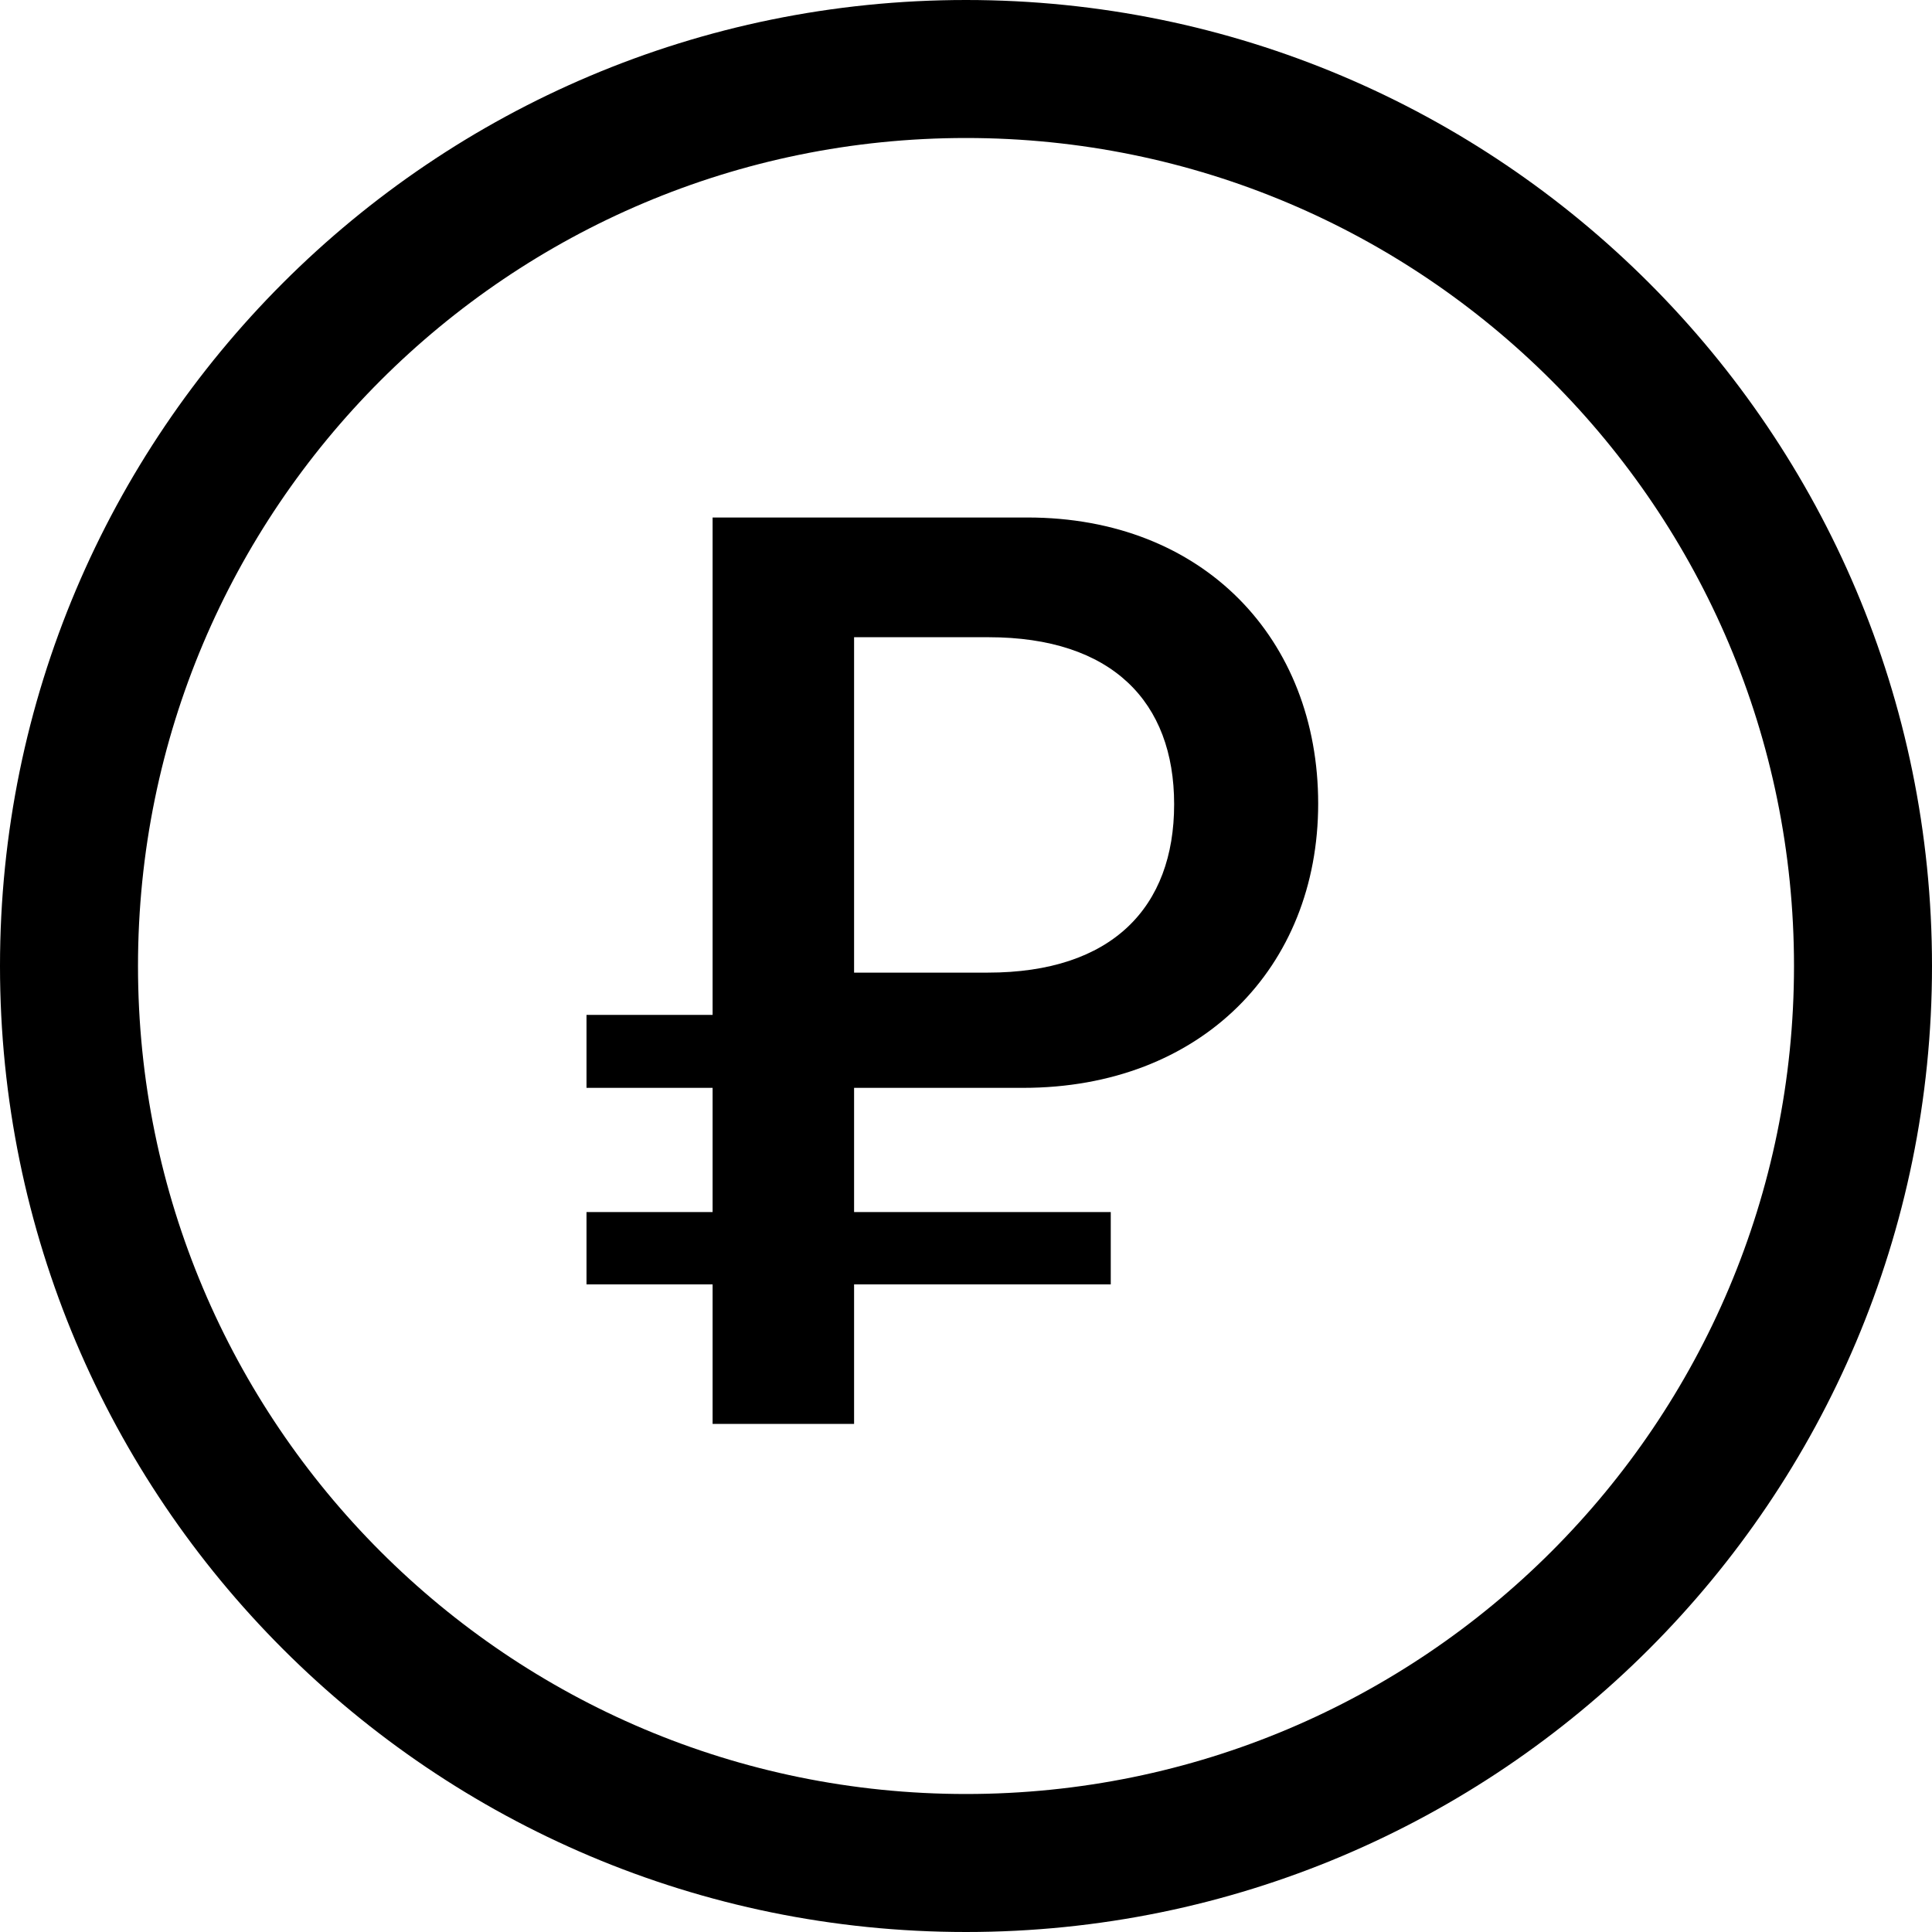
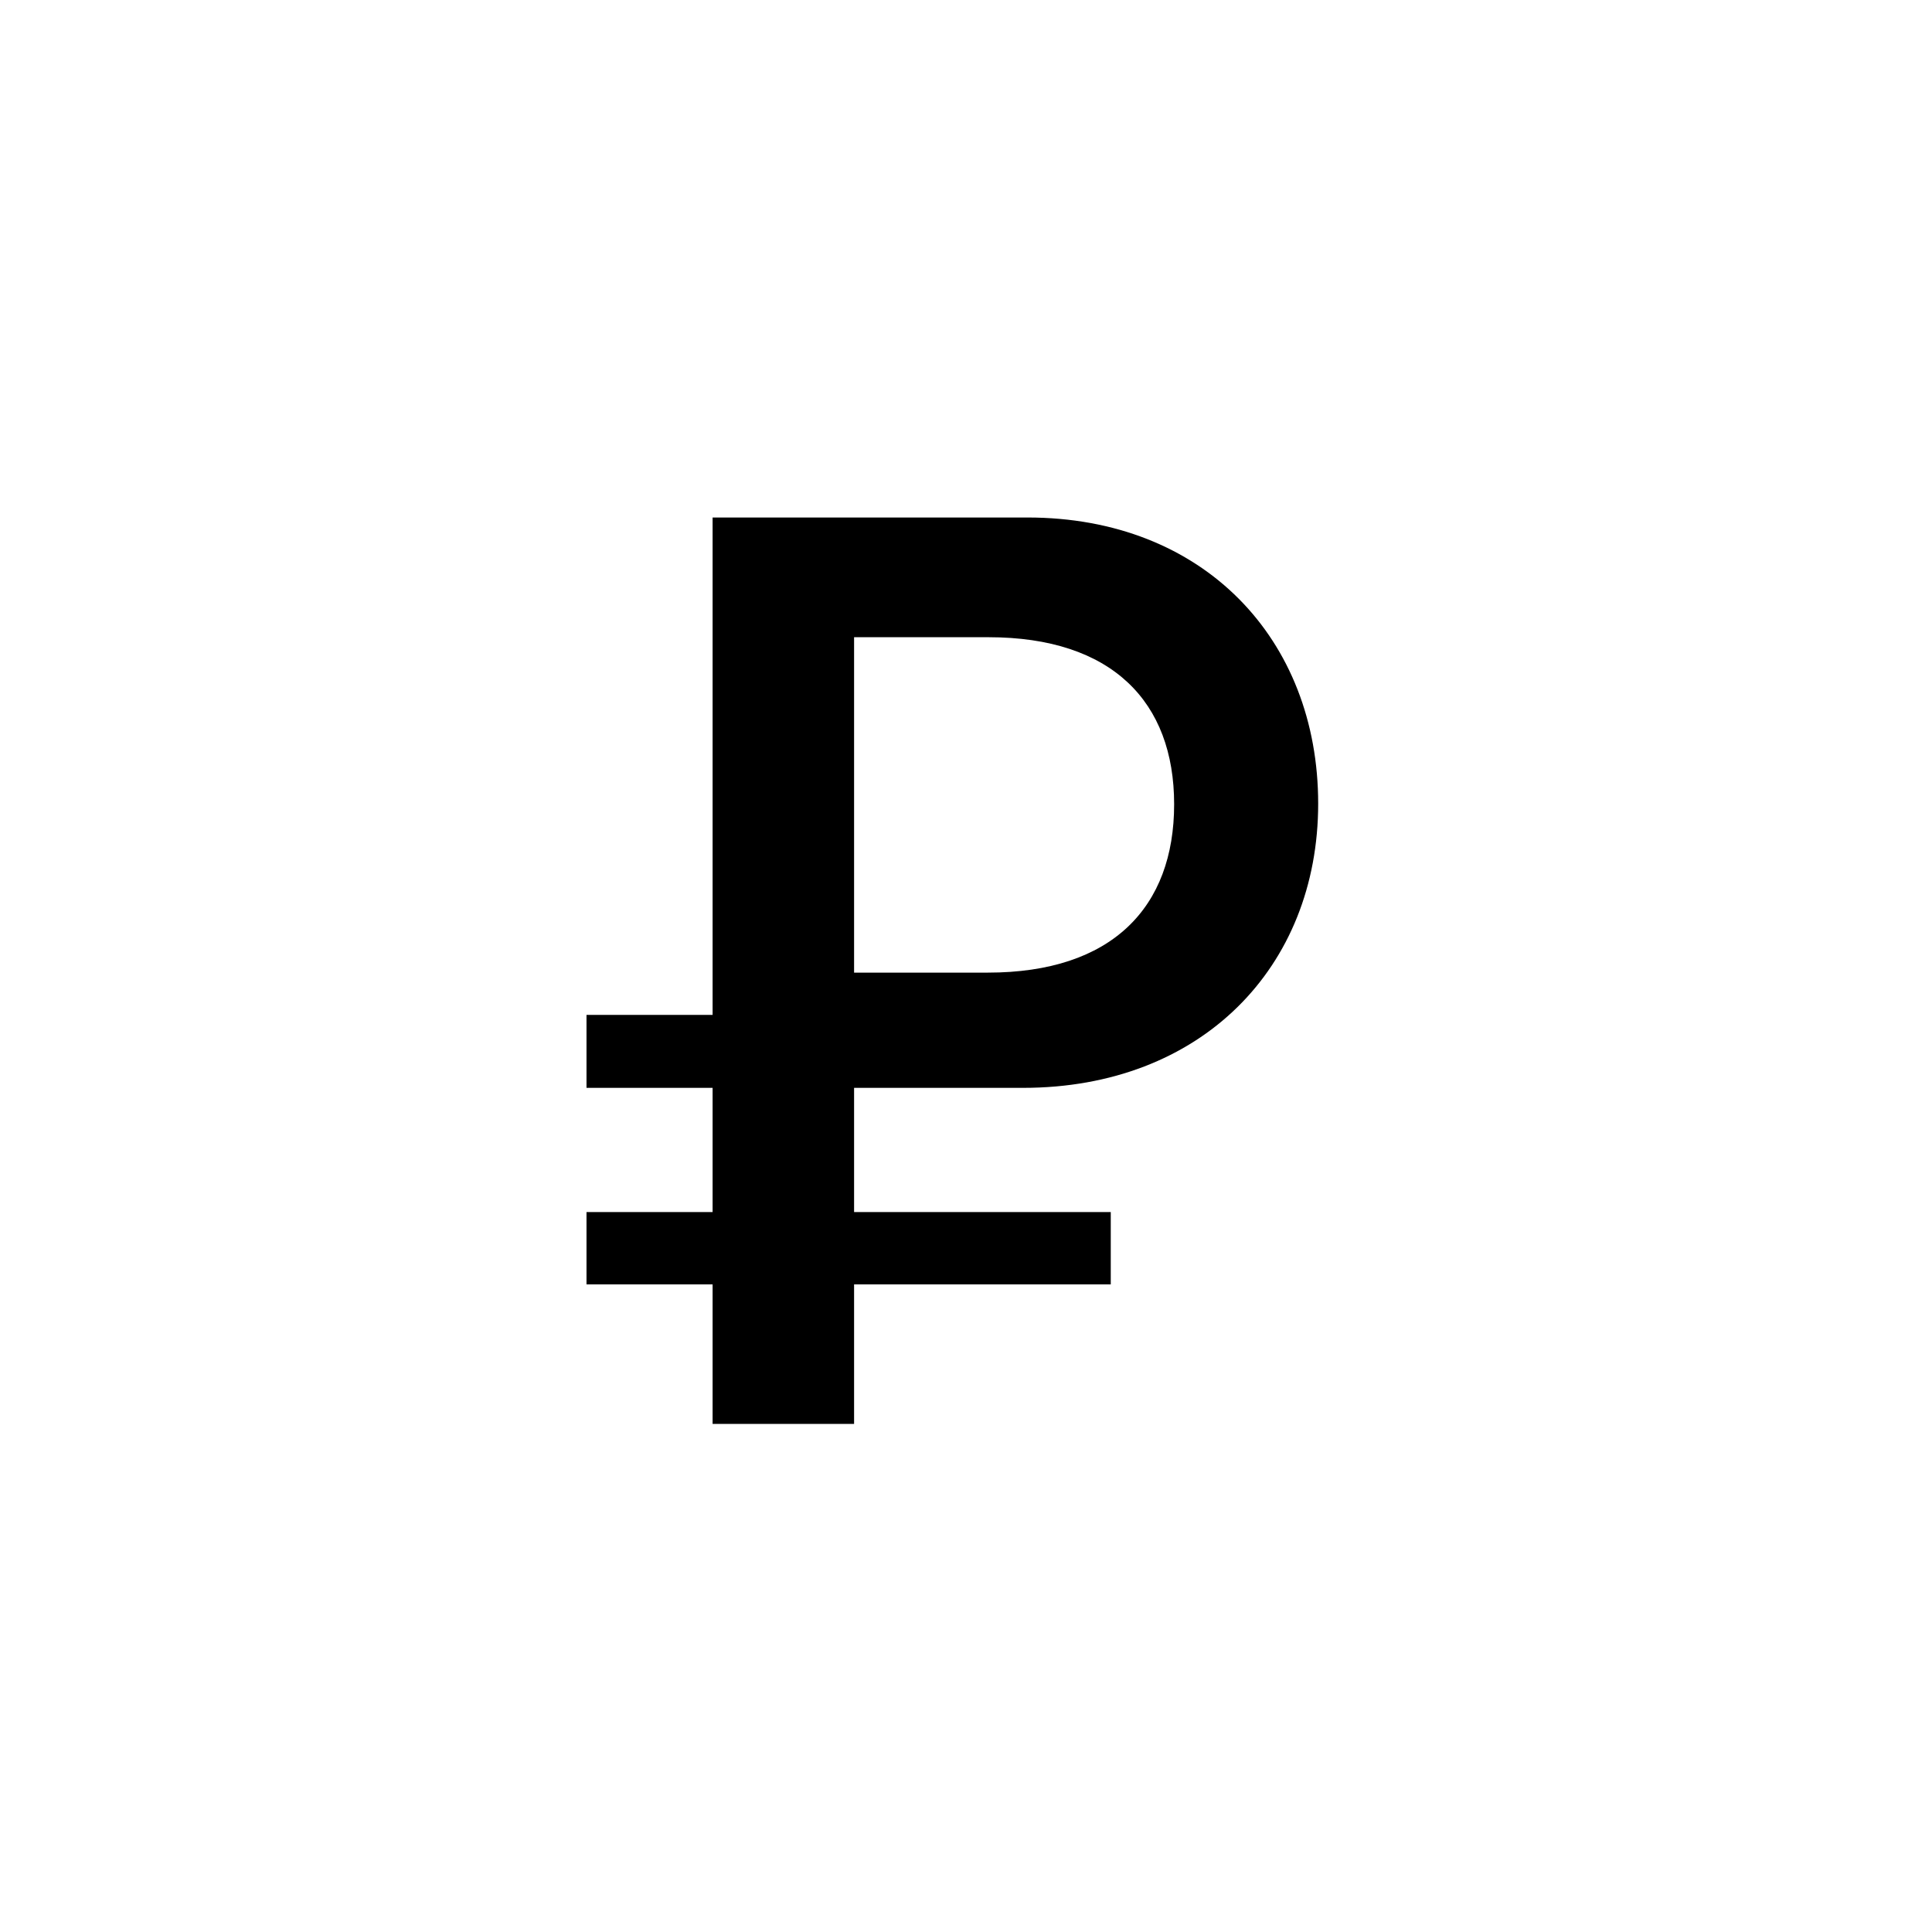
<svg xmlns="http://www.w3.org/2000/svg" width="56" height="56" viewBox="0 0 56 56">
  <g fill-rule="evenodd">
-     <path fill-rule="nonzero" d="M28,52 C41.255,52 52,41.255 52,28 C52,14.745 41.255,4 28,4 C14.745,4 4,14.745 4,28 C4,41.255 14.745,52 28,52 Z M28,56 C12.536,56 0,43.464 0,28 C0,12.536 12.536,0 28,0 C43.464,0 56,12.536 56,28 C56,43.464 43.464,56 28,56 Z" />
    <path d="M24.756,18.47 L24.756,28.192 L28.634,28.192 C32.233,28.192 34.033,26.3 34.033,23.312 C34.033,20.344 32.233,18.47 28.652,18.47 L24.756,18.47 Z M29.654,31.532 L24.756,31.532 L24.756,35.132 L32.196,35.132 L32.196,37.229 L24.756,37.229 L24.756,41.273 L20.655,41.273 L20.655,37.229 L17,37.229 L17,35.132 L20.655,35.132 L20.655,31.532 L17,31.532 L17,29.417 L20.655,29.417 L20.655,15 L29.784,15 C34.887,15 38.208,18.525 38.208,23.294 C38.208,28.044 34.812,31.532 29.654,31.532 Z" />
  </g>
</svg>